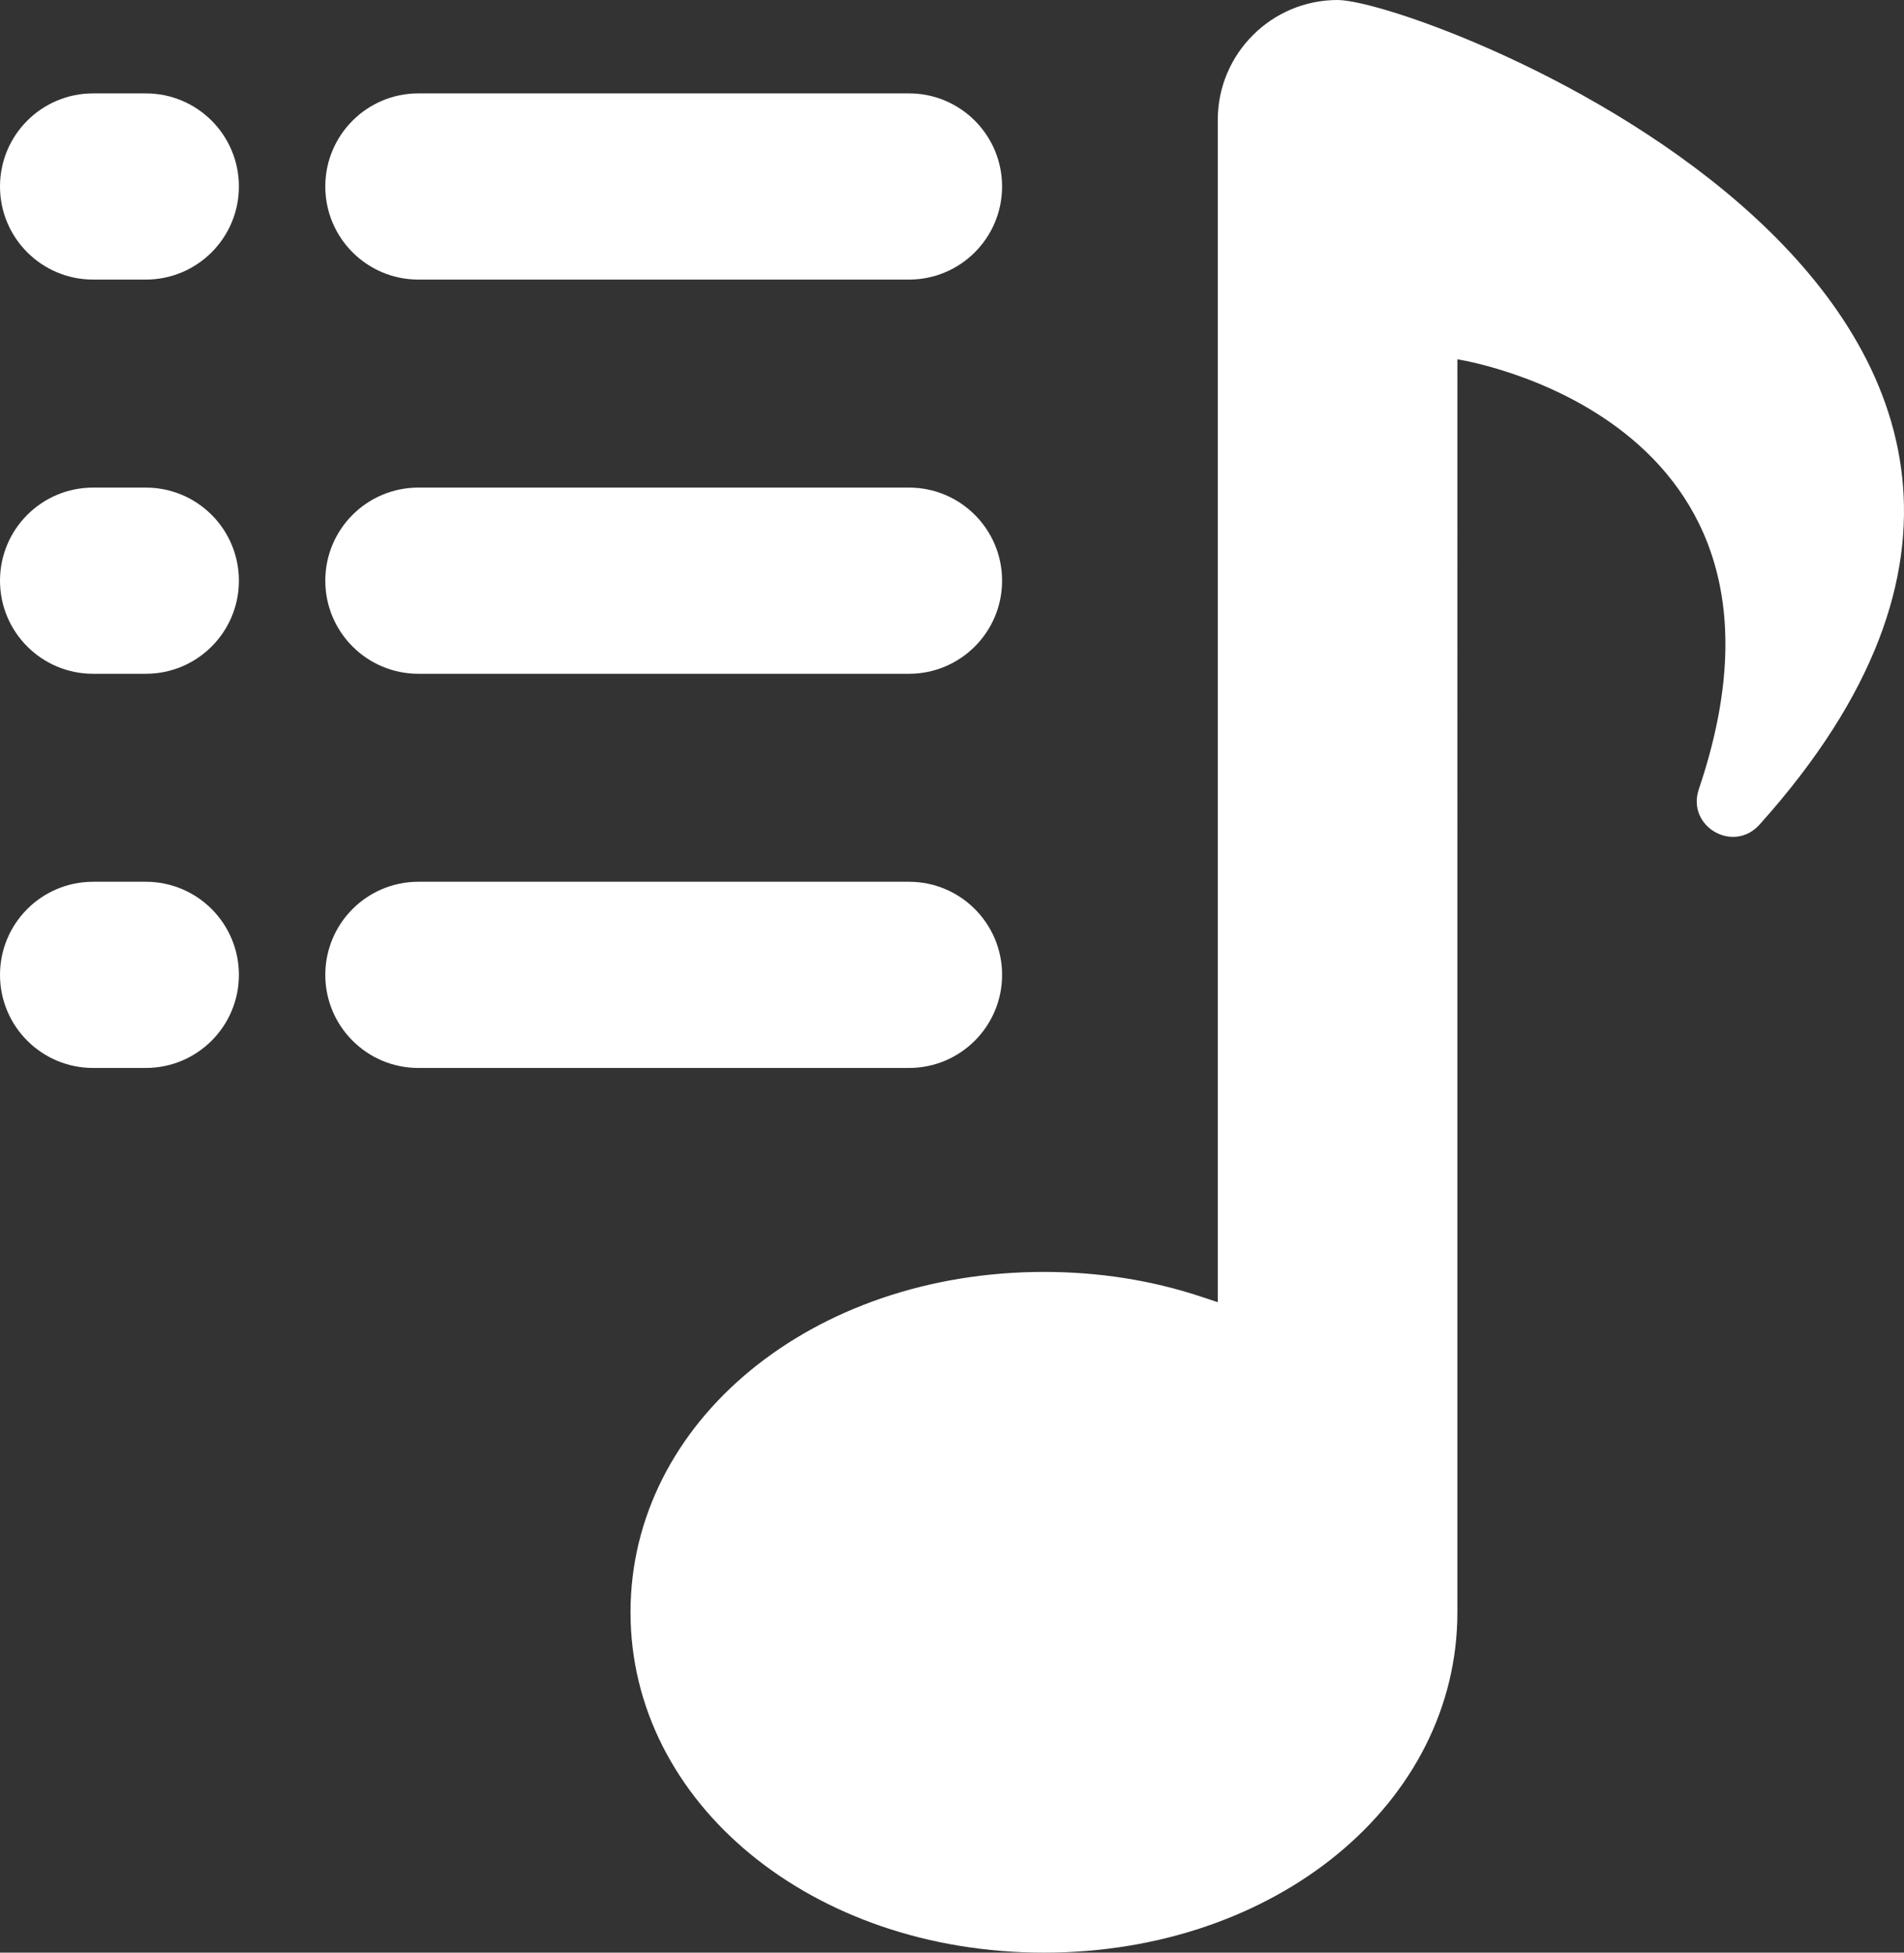
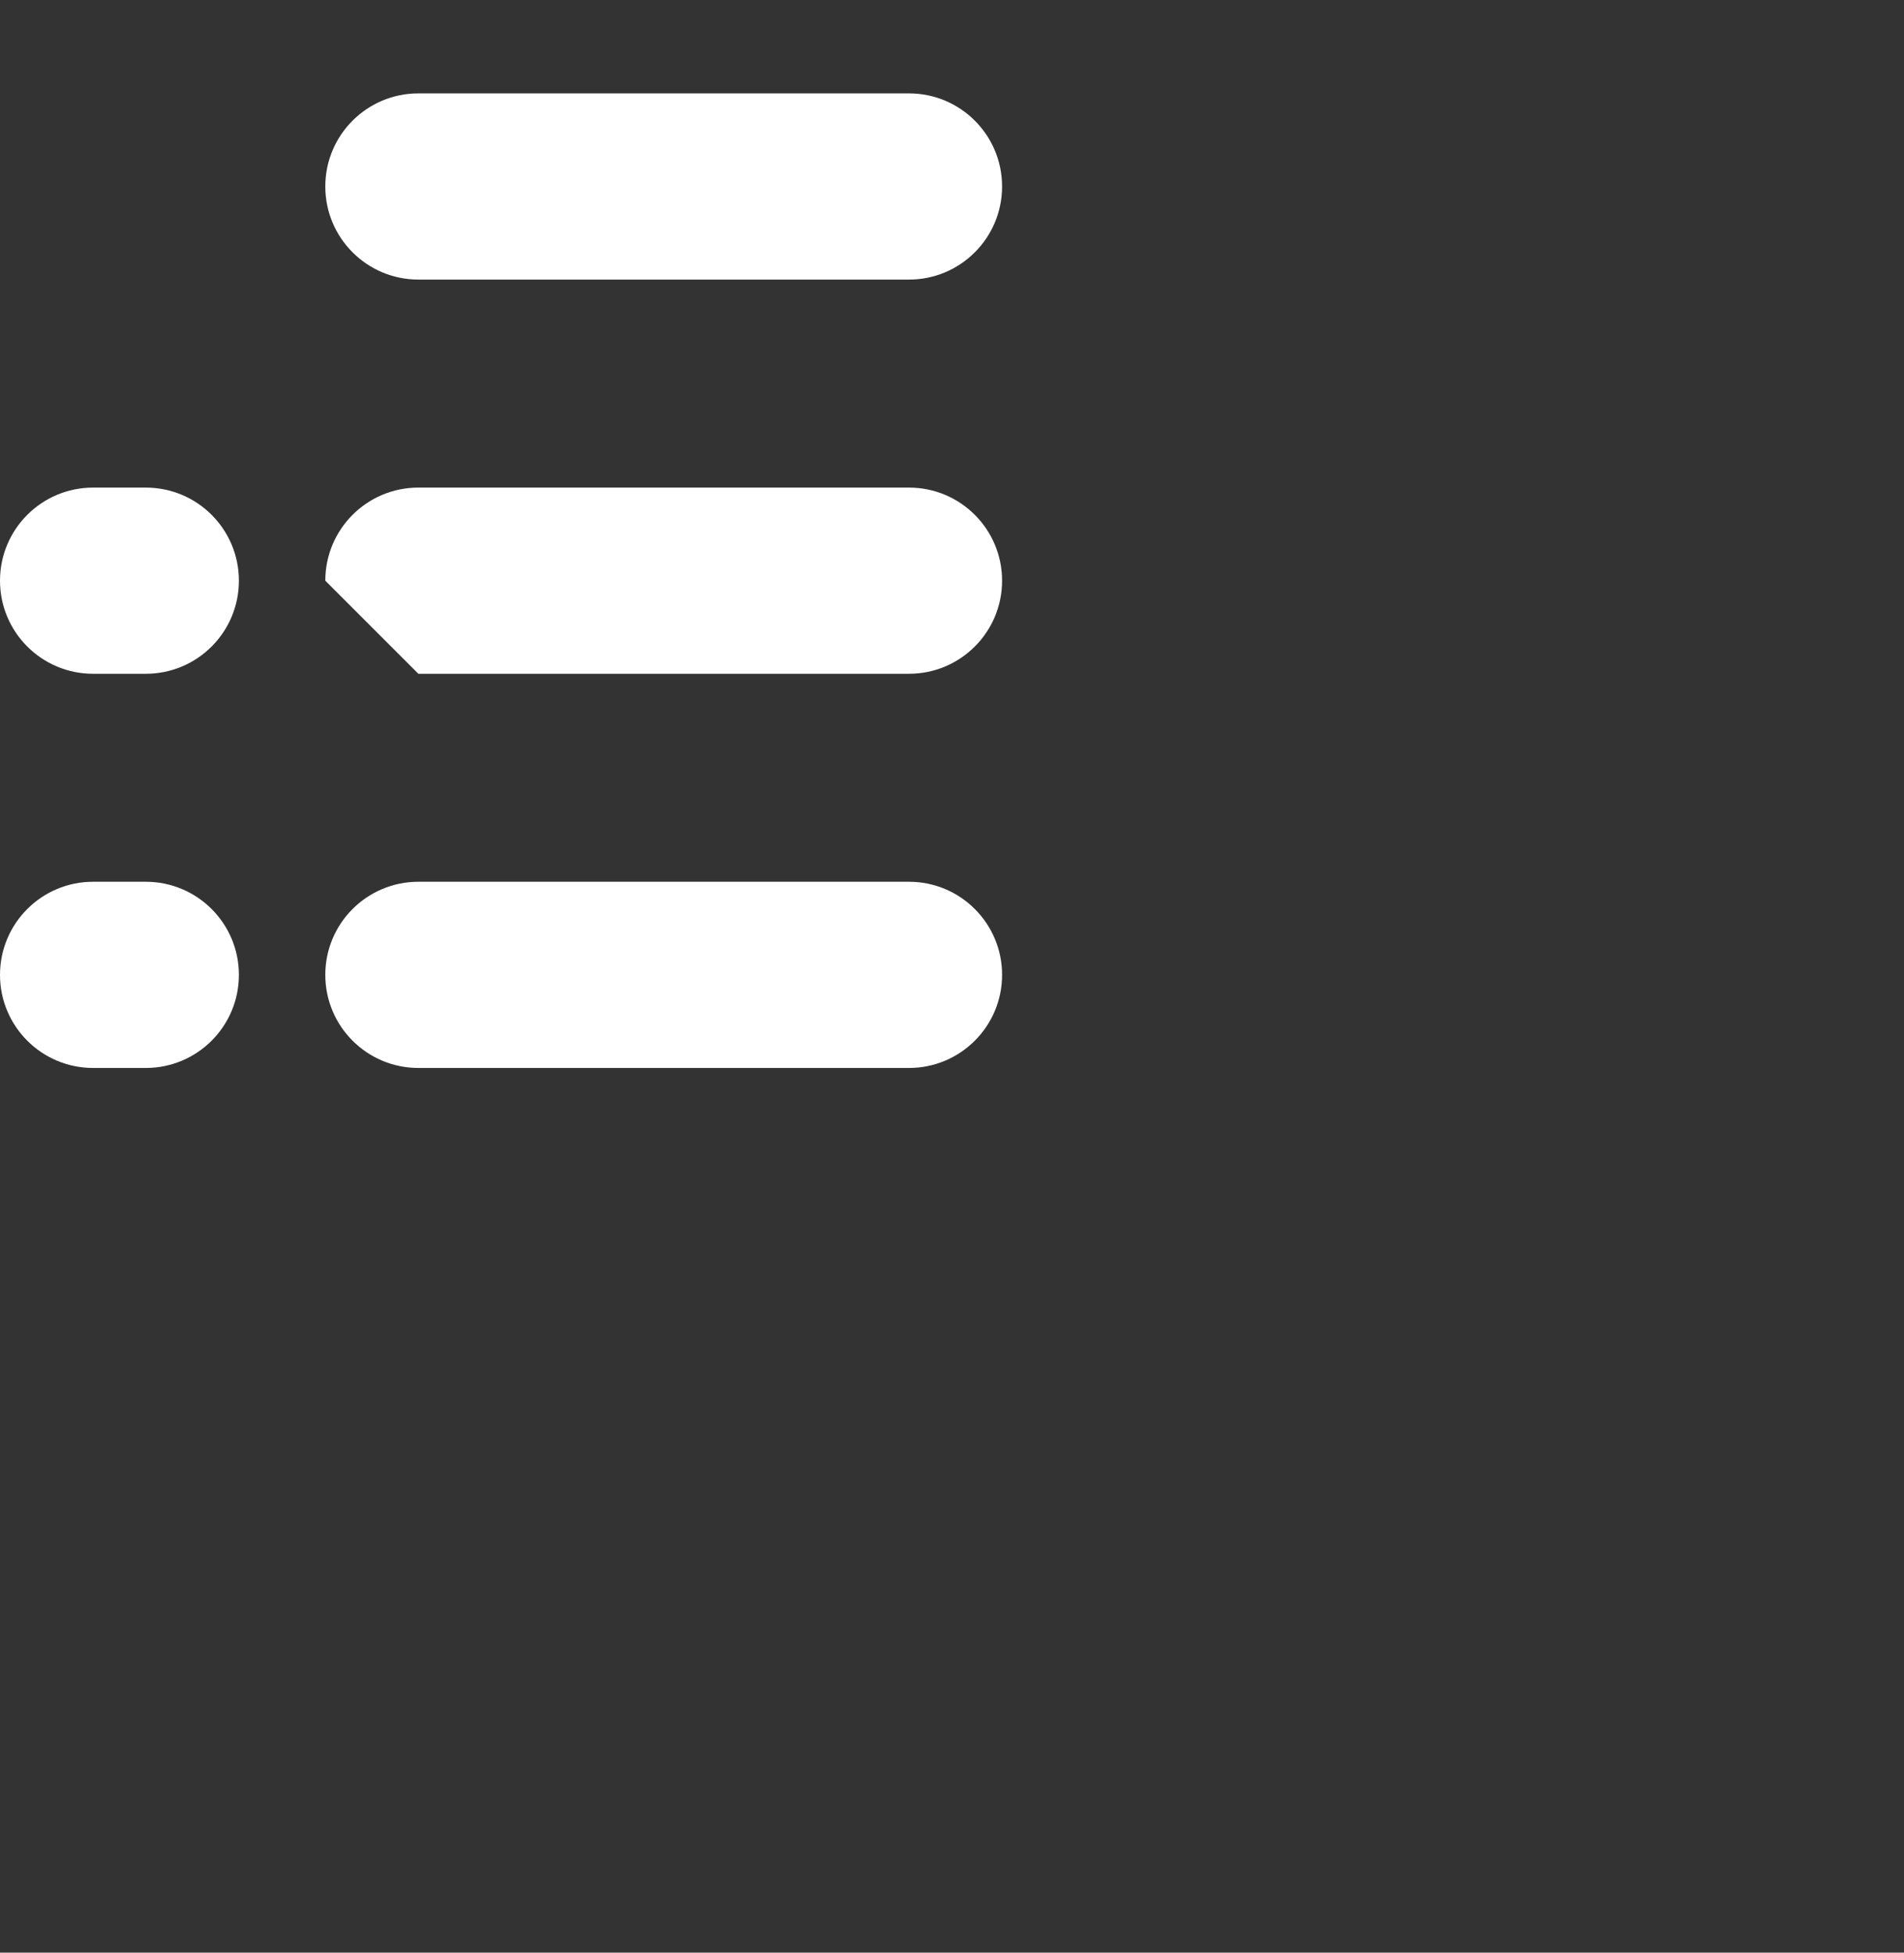
<svg xmlns="http://www.w3.org/2000/svg" id="b" viewBox="0 0 251.709 258.105">
  <rect x="0" y="0" width="251.709" height="258.105" fill="#333333" stroke="none" />
  <defs>
    <style>.d{fill:#fff;stroke-width:0px;}</style>
  </defs>
  <g id="c">
    <path class="d" d="M19.276,116.554h-6.97c-6.797,0-12.306,5.509-12.306,12.306s5.509,12.306,12.306,12.306h6.97c6.797,0,12.306-5.509,12.306-12.306s-5.509-12.306-12.306-12.306Z" />
    <path class="d" d="M132.477,128.86c0-6.797-5.509-12.306-12.306-12.306H55.31c-6.797,0-12.306,5.509-12.306,12.306s5.509,12.306,12.306,12.306h64.86c6.797,0,12.306-5.509,12.306-12.306Z" />
    <path class="d" d="M55.31,36.956h64.86c6.797,0,12.306-5.509,12.306-12.306s-5.509-12.306-12.306-12.306H55.31c-6.797,0-12.306,5.509-12.306,12.306s5.509,12.306,12.306,12.306Z" />
-     <path class="d" d="M19.276,12.345h-6.97C5.509,12.345,0,17.853,0,24.65s5.509,12.306,12.306,12.306h6.97c6.797,0,12.306-5.509,12.306-12.306s-5.509-12.306-12.306-12.306Z" />
    <path class="d" d="M19.276,64.451h-6.97c-6.797,0-12.306,5.509-12.306,12.306s5.509,12.306,12.306,12.306h6.97c6.797,0,12.306-5.509,12.306-12.306s-5.509-12.306-12.306-12.306Z" />
-     <path class="d" d="M55.31,89.062h64.86c6.797,0,12.306-5.509,12.306-12.306s-5.509-12.306-12.306-12.306H55.31c-6.797,0-12.306,5.509-12.306,12.306s5.509,12.306,12.306,12.306Z" />
-     <path class="d" d="M176.83,0c-8.735,0-15.841,7.106-15.841,15.841v156.286l-2.264-.75c-6.525-2.159-13.493-3.252-20.714-3.252-30.649,0-54.656,19.762-54.656,44.99s24.007,44.99,54.656,44.99,54.656-19.763,54.656-44.99V47.495s48.678,7.359,31.922,56.808c-1.671,4.932,4.551,8.564,8.029,4.688C294.203,40.368,188.063,0,176.83,0Z" />
+     <path class="d" d="M55.31,89.062h64.86c6.797,0,12.306-5.509,12.306-12.306s-5.509-12.306-12.306-12.306H55.31c-6.797,0-12.306,5.509-12.306,12.306Z" />
  </g>
</svg>